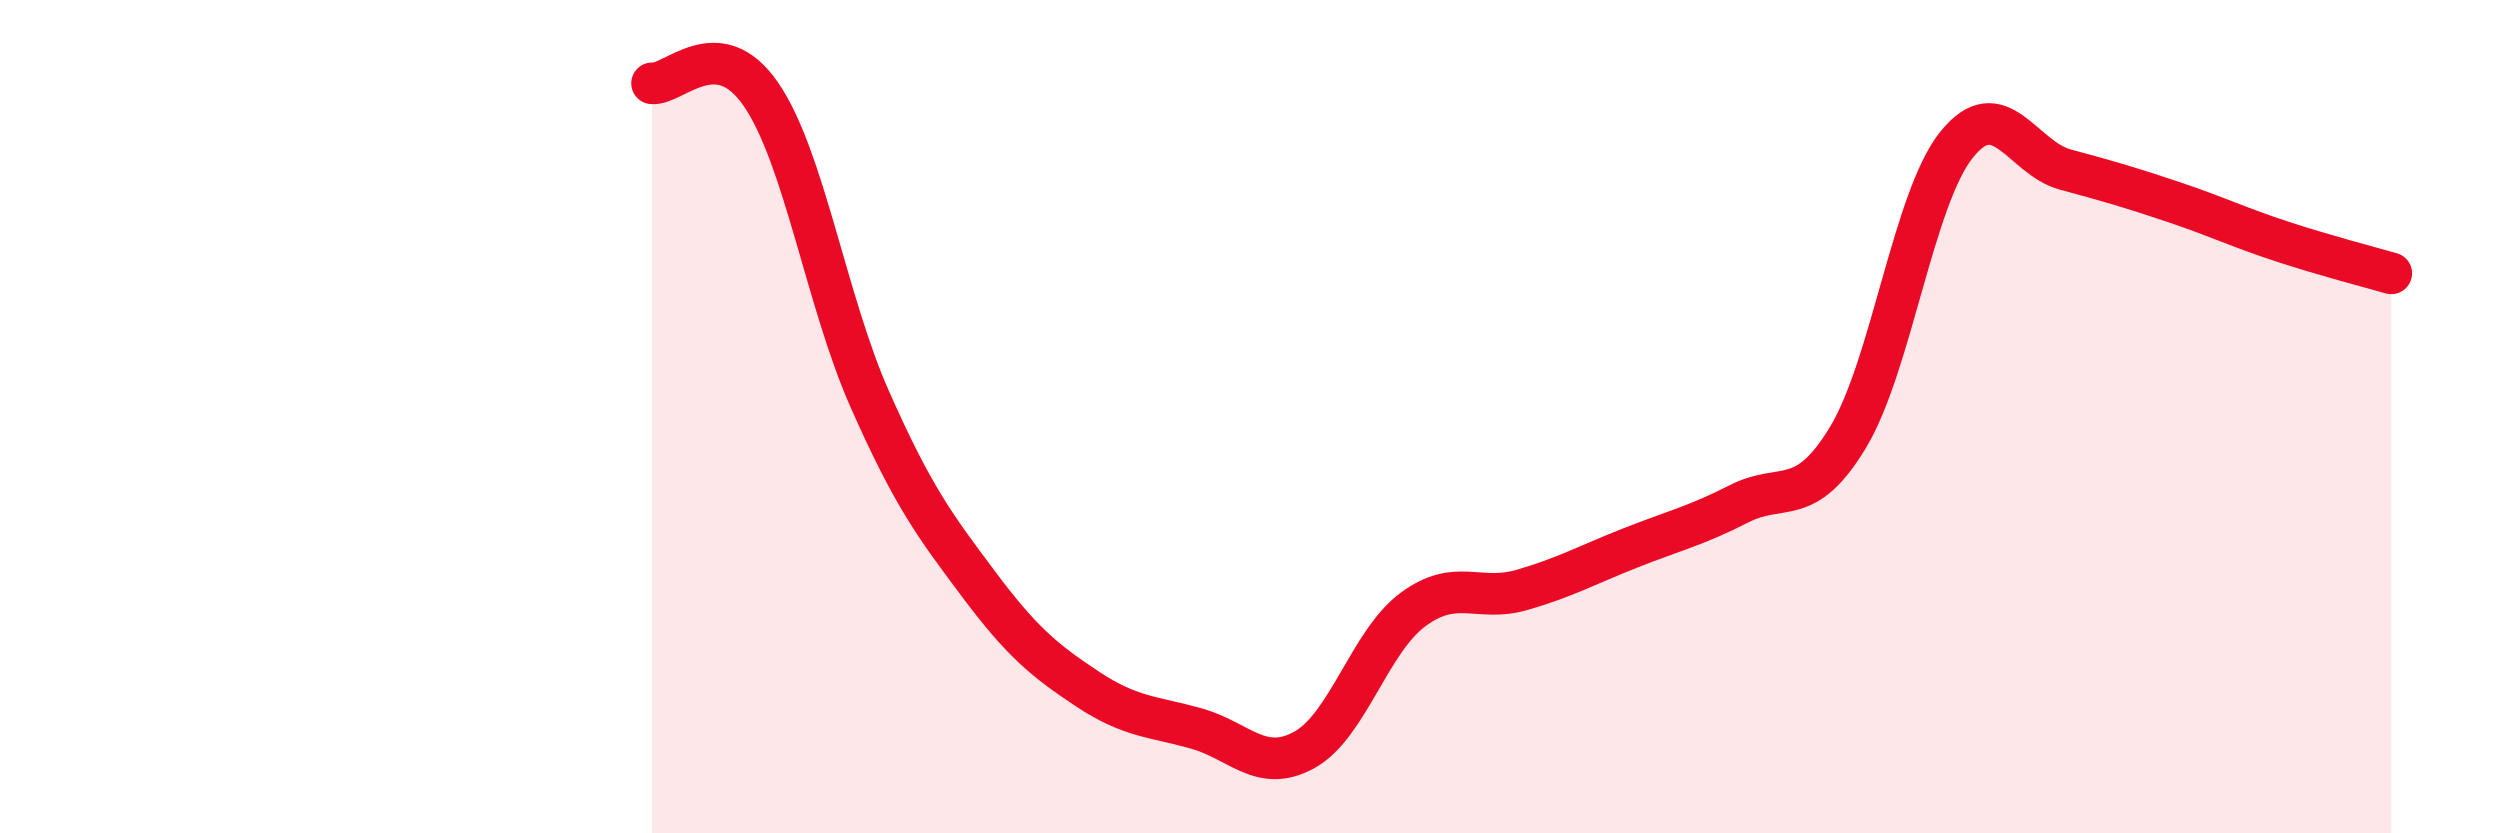
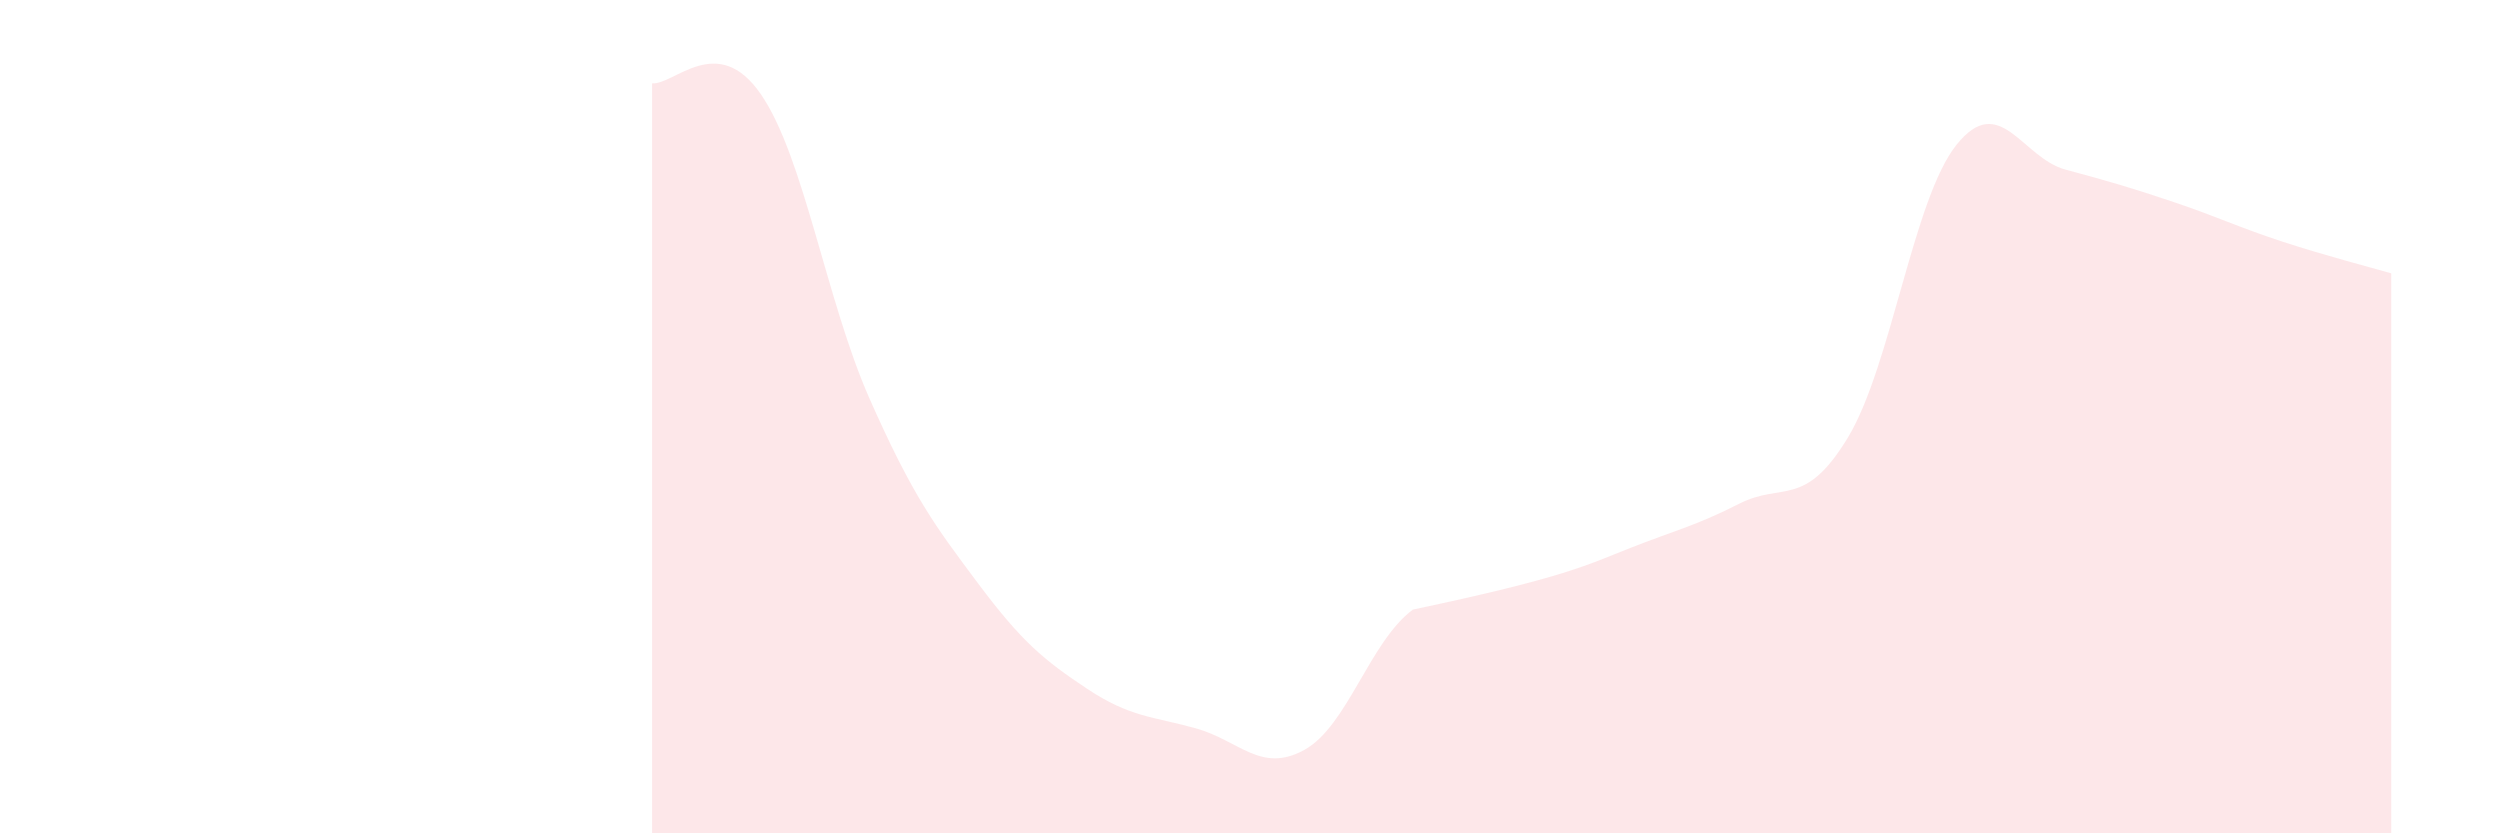
<svg xmlns="http://www.w3.org/2000/svg" width="60" height="20" viewBox="0 0 60 20">
-   <path d="M 15.65,2 C 16.17,2.05 17.22,0.75 18.26,2.26 C 19.3,3.77 19.83,7.22 20.87,9.57 C 21.91,11.92 22.44,12.62 23.48,14.01 C 24.52,15.4 25.05,15.84 26.09,16.53 C 27.13,17.22 27.66,17.19 28.7,17.48 C 29.74,17.77 30.26,18.57 31.3,18 C 32.34,17.43 32.87,15.4 33.91,14.63 C 34.95,13.86 35.48,14.46 36.52,14.16 C 37.56,13.86 38.09,13.56 39.13,13.15 C 40.17,12.74 40.7,12.62 41.74,12.09 C 42.78,11.56 43.31,12.22 44.35,10.5 C 45.39,8.78 45.92,4.76 46.96,3.47 C 48,2.18 48.53,3.79 49.57,4.07 C 50.61,4.35 51.13,4.5 52.17,4.85 C 53.21,5.2 53.74,5.46 54.78,5.8 C 55.82,6.14 56.87,6.41 57.39,6.56L57.39 20L15.65 20Z" fill="#EB0A25" opacity="0.1" stroke-linecap="round" stroke-linejoin="round" />
-   <path d="M 15.65,2 C 16.17,2.05 17.22,0.75 18.26,2.26 C 19.3,3.77 19.83,7.22 20.87,9.57 C 21.91,11.92 22.44,12.62 23.48,14.01 C 24.52,15.4 25.05,15.84 26.09,16.53 C 27.13,17.22 27.66,17.19 28.7,17.48 C 29.74,17.77 30.26,18.57 31.3,18 C 32.34,17.43 32.87,15.4 33.91,14.63 C 34.95,13.86 35.48,14.46 36.52,14.16 C 37.56,13.86 38.09,13.56 39.13,13.15 C 40.17,12.74 40.7,12.62 41.74,12.09 C 42.78,11.56 43.31,12.22 44.35,10.5 C 45.39,8.78 45.92,4.76 46.96,3.47 C 48,2.18 48.53,3.79 49.57,4.07 C 50.61,4.35 51.13,4.5 52.17,4.85 C 53.21,5.2 53.74,5.46 54.78,5.8 C 55.82,6.14 56.87,6.41 57.39,6.56" stroke="#EB0A25" stroke-width="1" fill="none" stroke-linecap="round" stroke-linejoin="round" />
+   <path d="M 15.65,2 C 16.17,2.05 17.22,0.75 18.26,2.26 C 19.3,3.77 19.83,7.22 20.87,9.57 C 21.91,11.92 22.44,12.62 23.48,14.01 C 24.52,15.4 25.05,15.84 26.09,16.53 C 27.13,17.22 27.66,17.19 28.7,17.48 C 29.74,17.77 30.26,18.57 31.3,18 C 32.34,17.43 32.87,15.4 33.91,14.63 C 37.56,13.86 38.09,13.56 39.13,13.15 C 40.17,12.74 40.7,12.62 41.74,12.09 C 42.78,11.56 43.31,12.22 44.35,10.5 C 45.39,8.78 45.92,4.76 46.96,3.47 C 48,2.18 48.53,3.79 49.57,4.07 C 50.61,4.35 51.13,4.5 52.17,4.85 C 53.21,5.2 53.74,5.46 54.78,5.8 C 55.82,6.14 56.87,6.41 57.39,6.56L57.39 20L15.65 20Z" fill="#EB0A25" opacity="0.1" stroke-linecap="round" stroke-linejoin="round" />
</svg>